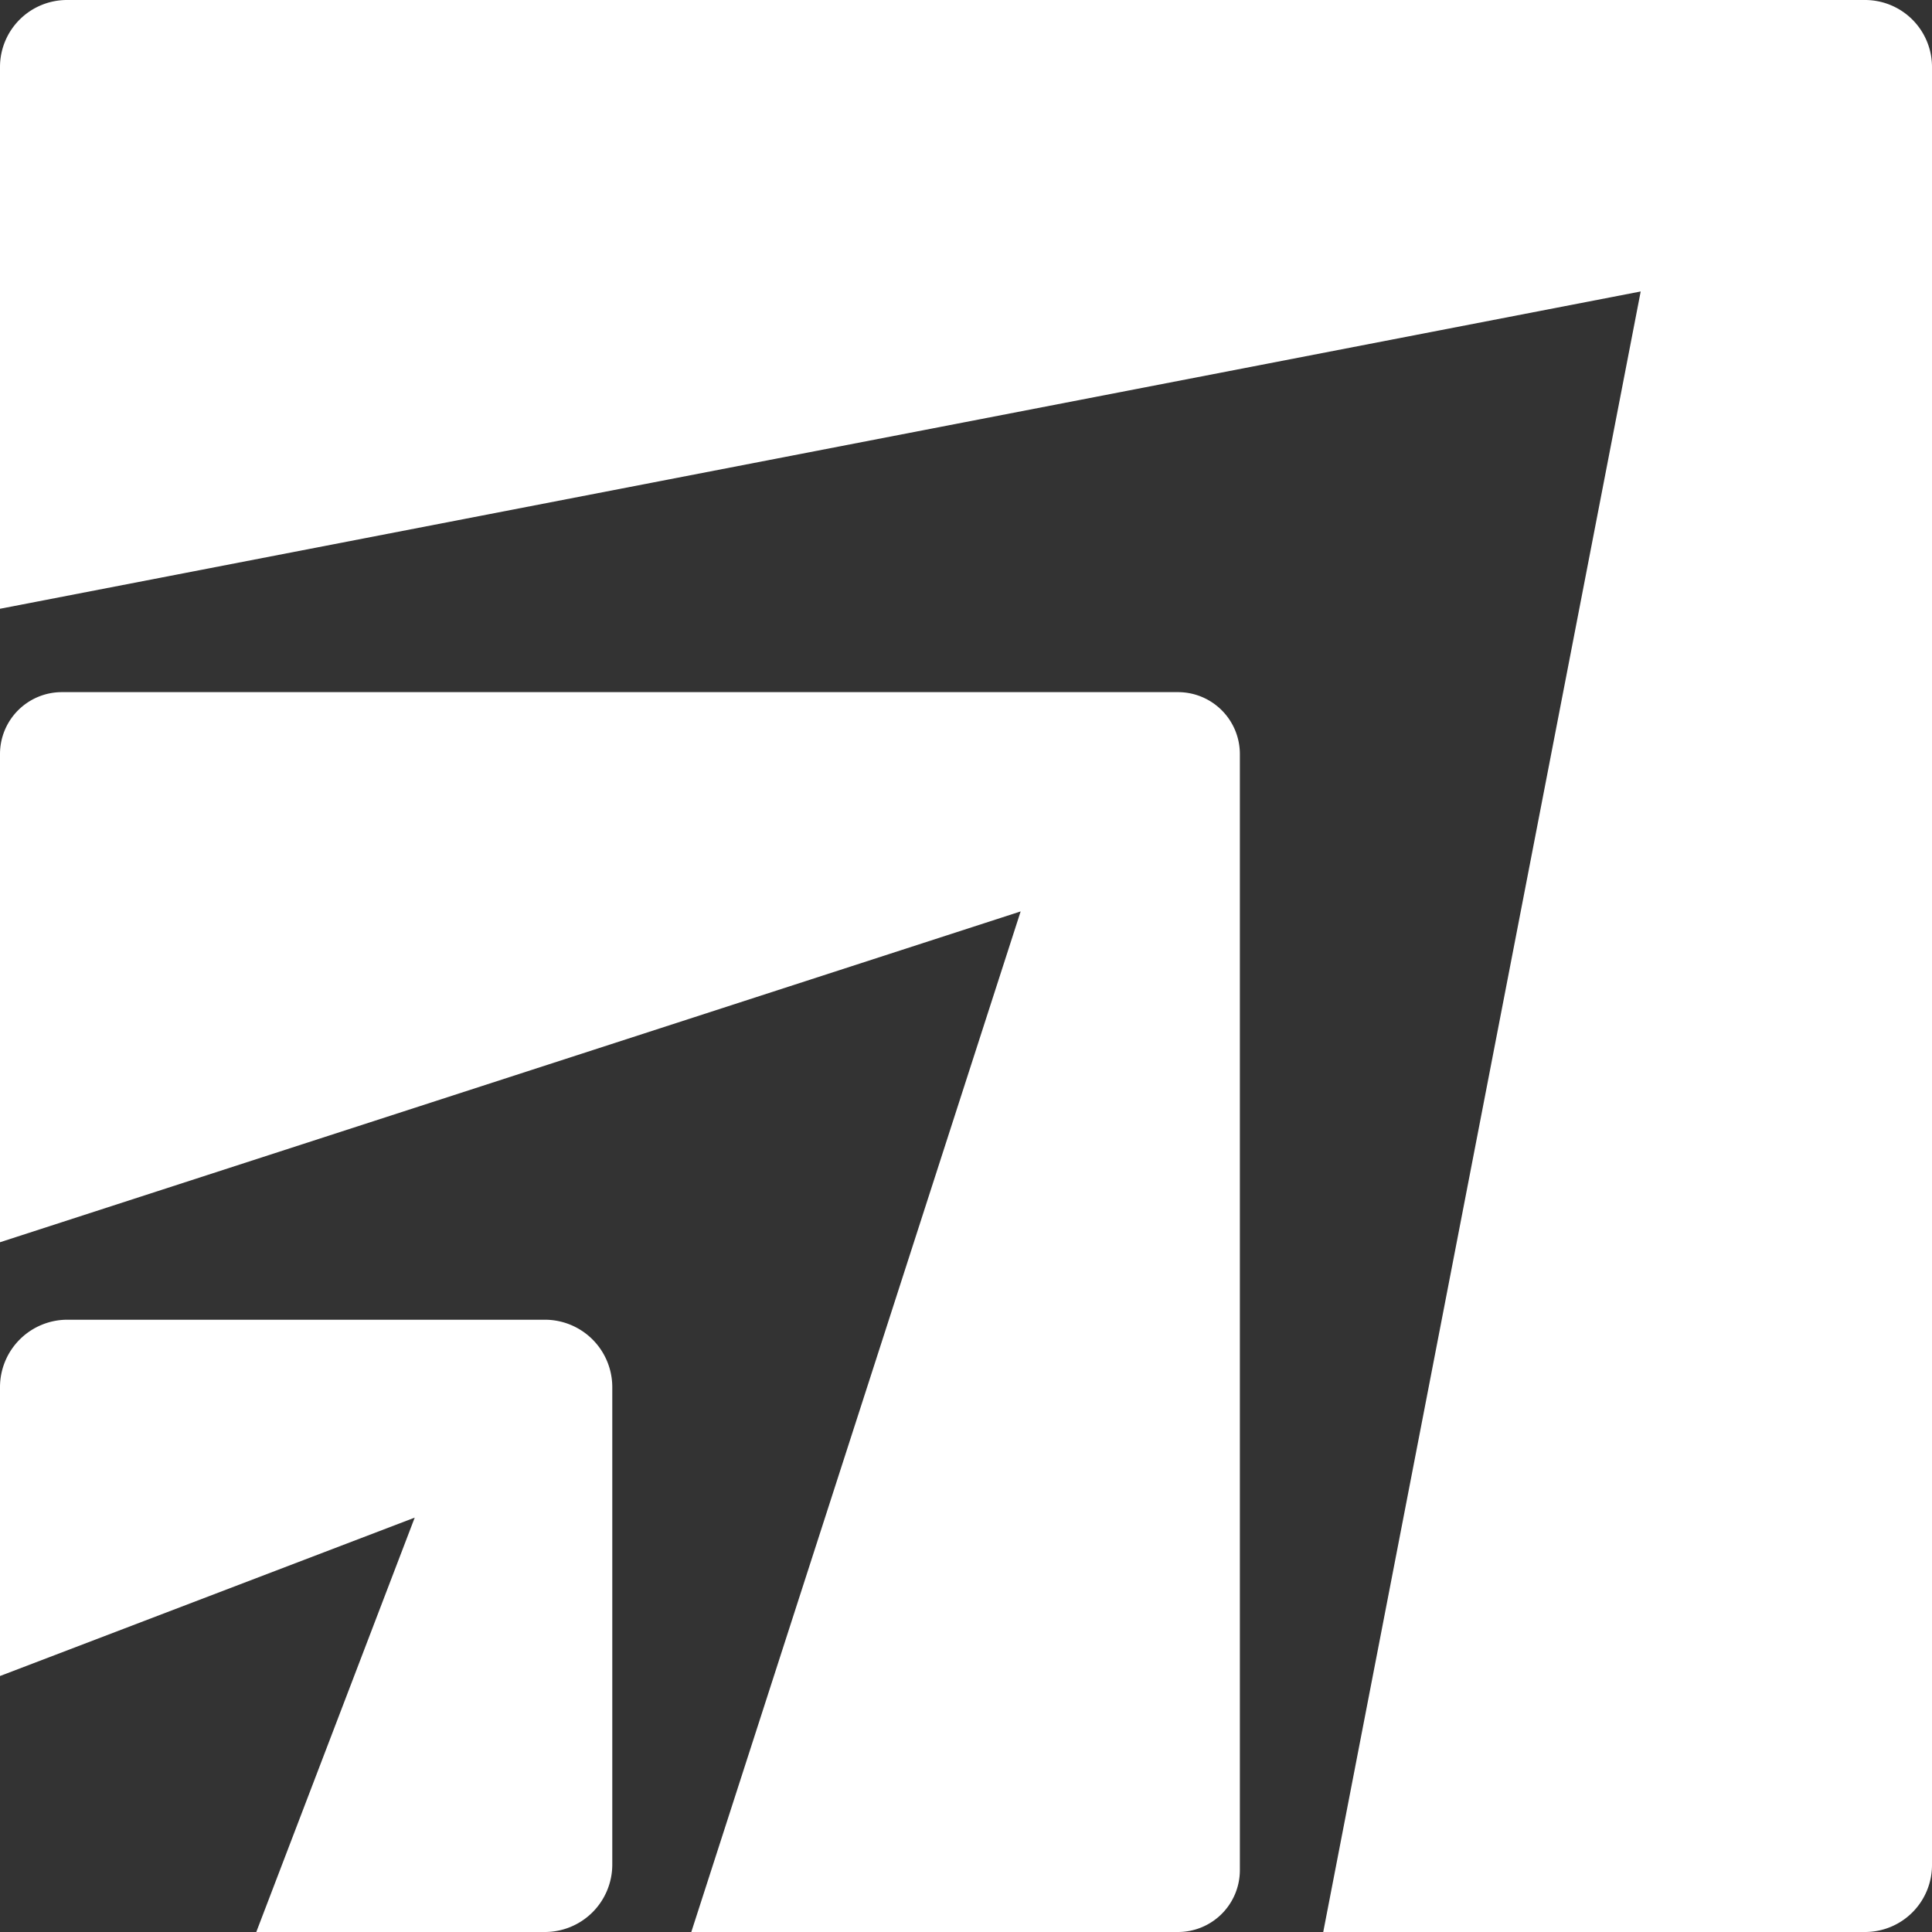
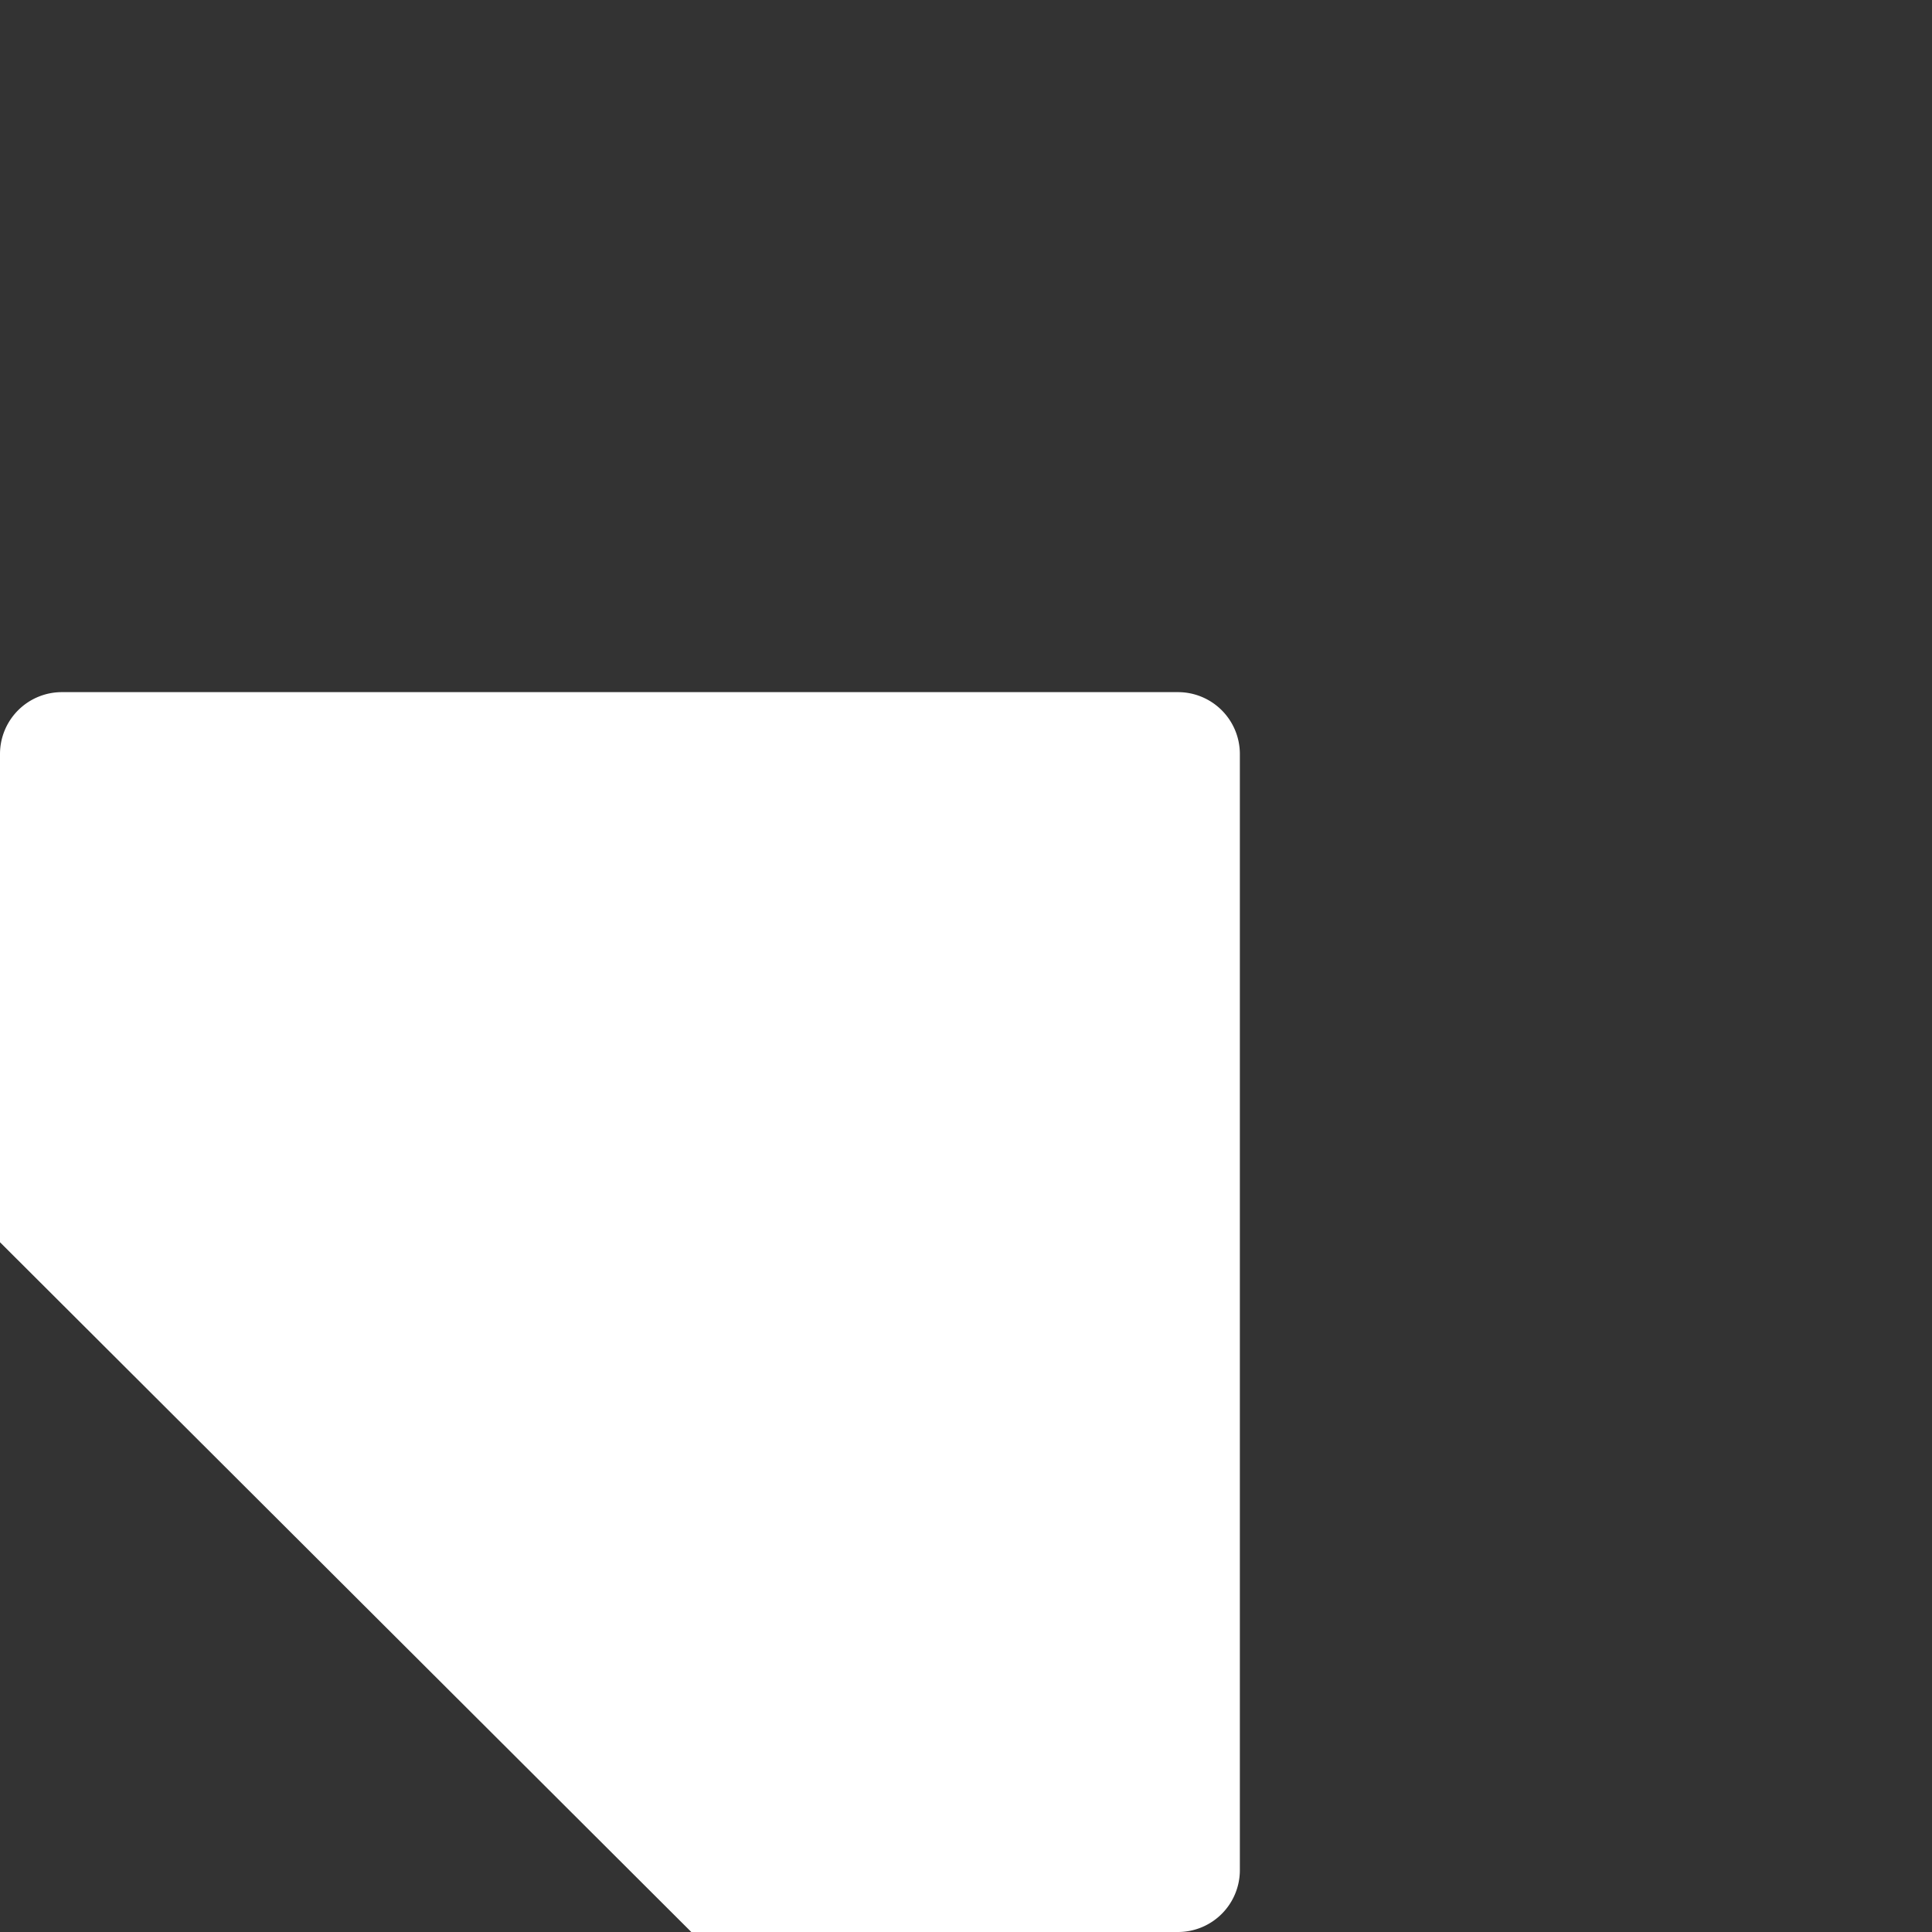
<svg xmlns="http://www.w3.org/2000/svg" id="a0d54d0a-f20c-4931-bf4a-5647ac9e4233" data-name="Layer 1" viewBox="0 0 577 577">
  <rect x="0" y="0" width="577" height="577" fill="#333333" stroke="none" />
  <g>
-     <path d="M557,0H20A20,20,0,0,0,0,20V181.81L490,87.05,395.19,577H557a20,20,0,0,0,20-20V20A20,20,0,0,0,557,0Z" transform="translate(0 0)" style="fill:#fff" />
-     <path d="M351.81,206.71H18.48A18.48,18.48,0,0,0,0,225.19V371l304.82-98.8L206.46,577H351.81a18.48,18.48,0,0,0,18.48-18.48V225.19A18.48,18.48,0,0,0,351.81,206.71Z" transform="translate(0 0)" style="fill:#fff" />
-     <path d="M162.72,394.14H20.13A20.14,20.14,0,0,0,0,414.28v86.27l123.86-47.31L76.54,577h86.18a20.14,20.14,0,0,0,20.14-20.13V414.28A20.14,20.14,0,0,0,162.72,394.14Z" transform="translate(0 0)" style="fill:#fff" />
+     <path d="M351.81,206.71H18.48A18.48,18.48,0,0,0,0,225.19V371L206.46,577H351.81a18.48,18.48,0,0,0,18.48-18.48V225.19A18.48,18.48,0,0,0,351.81,206.71Z" transform="translate(0 0)" style="fill:#fff" />
  </g>
</svg>